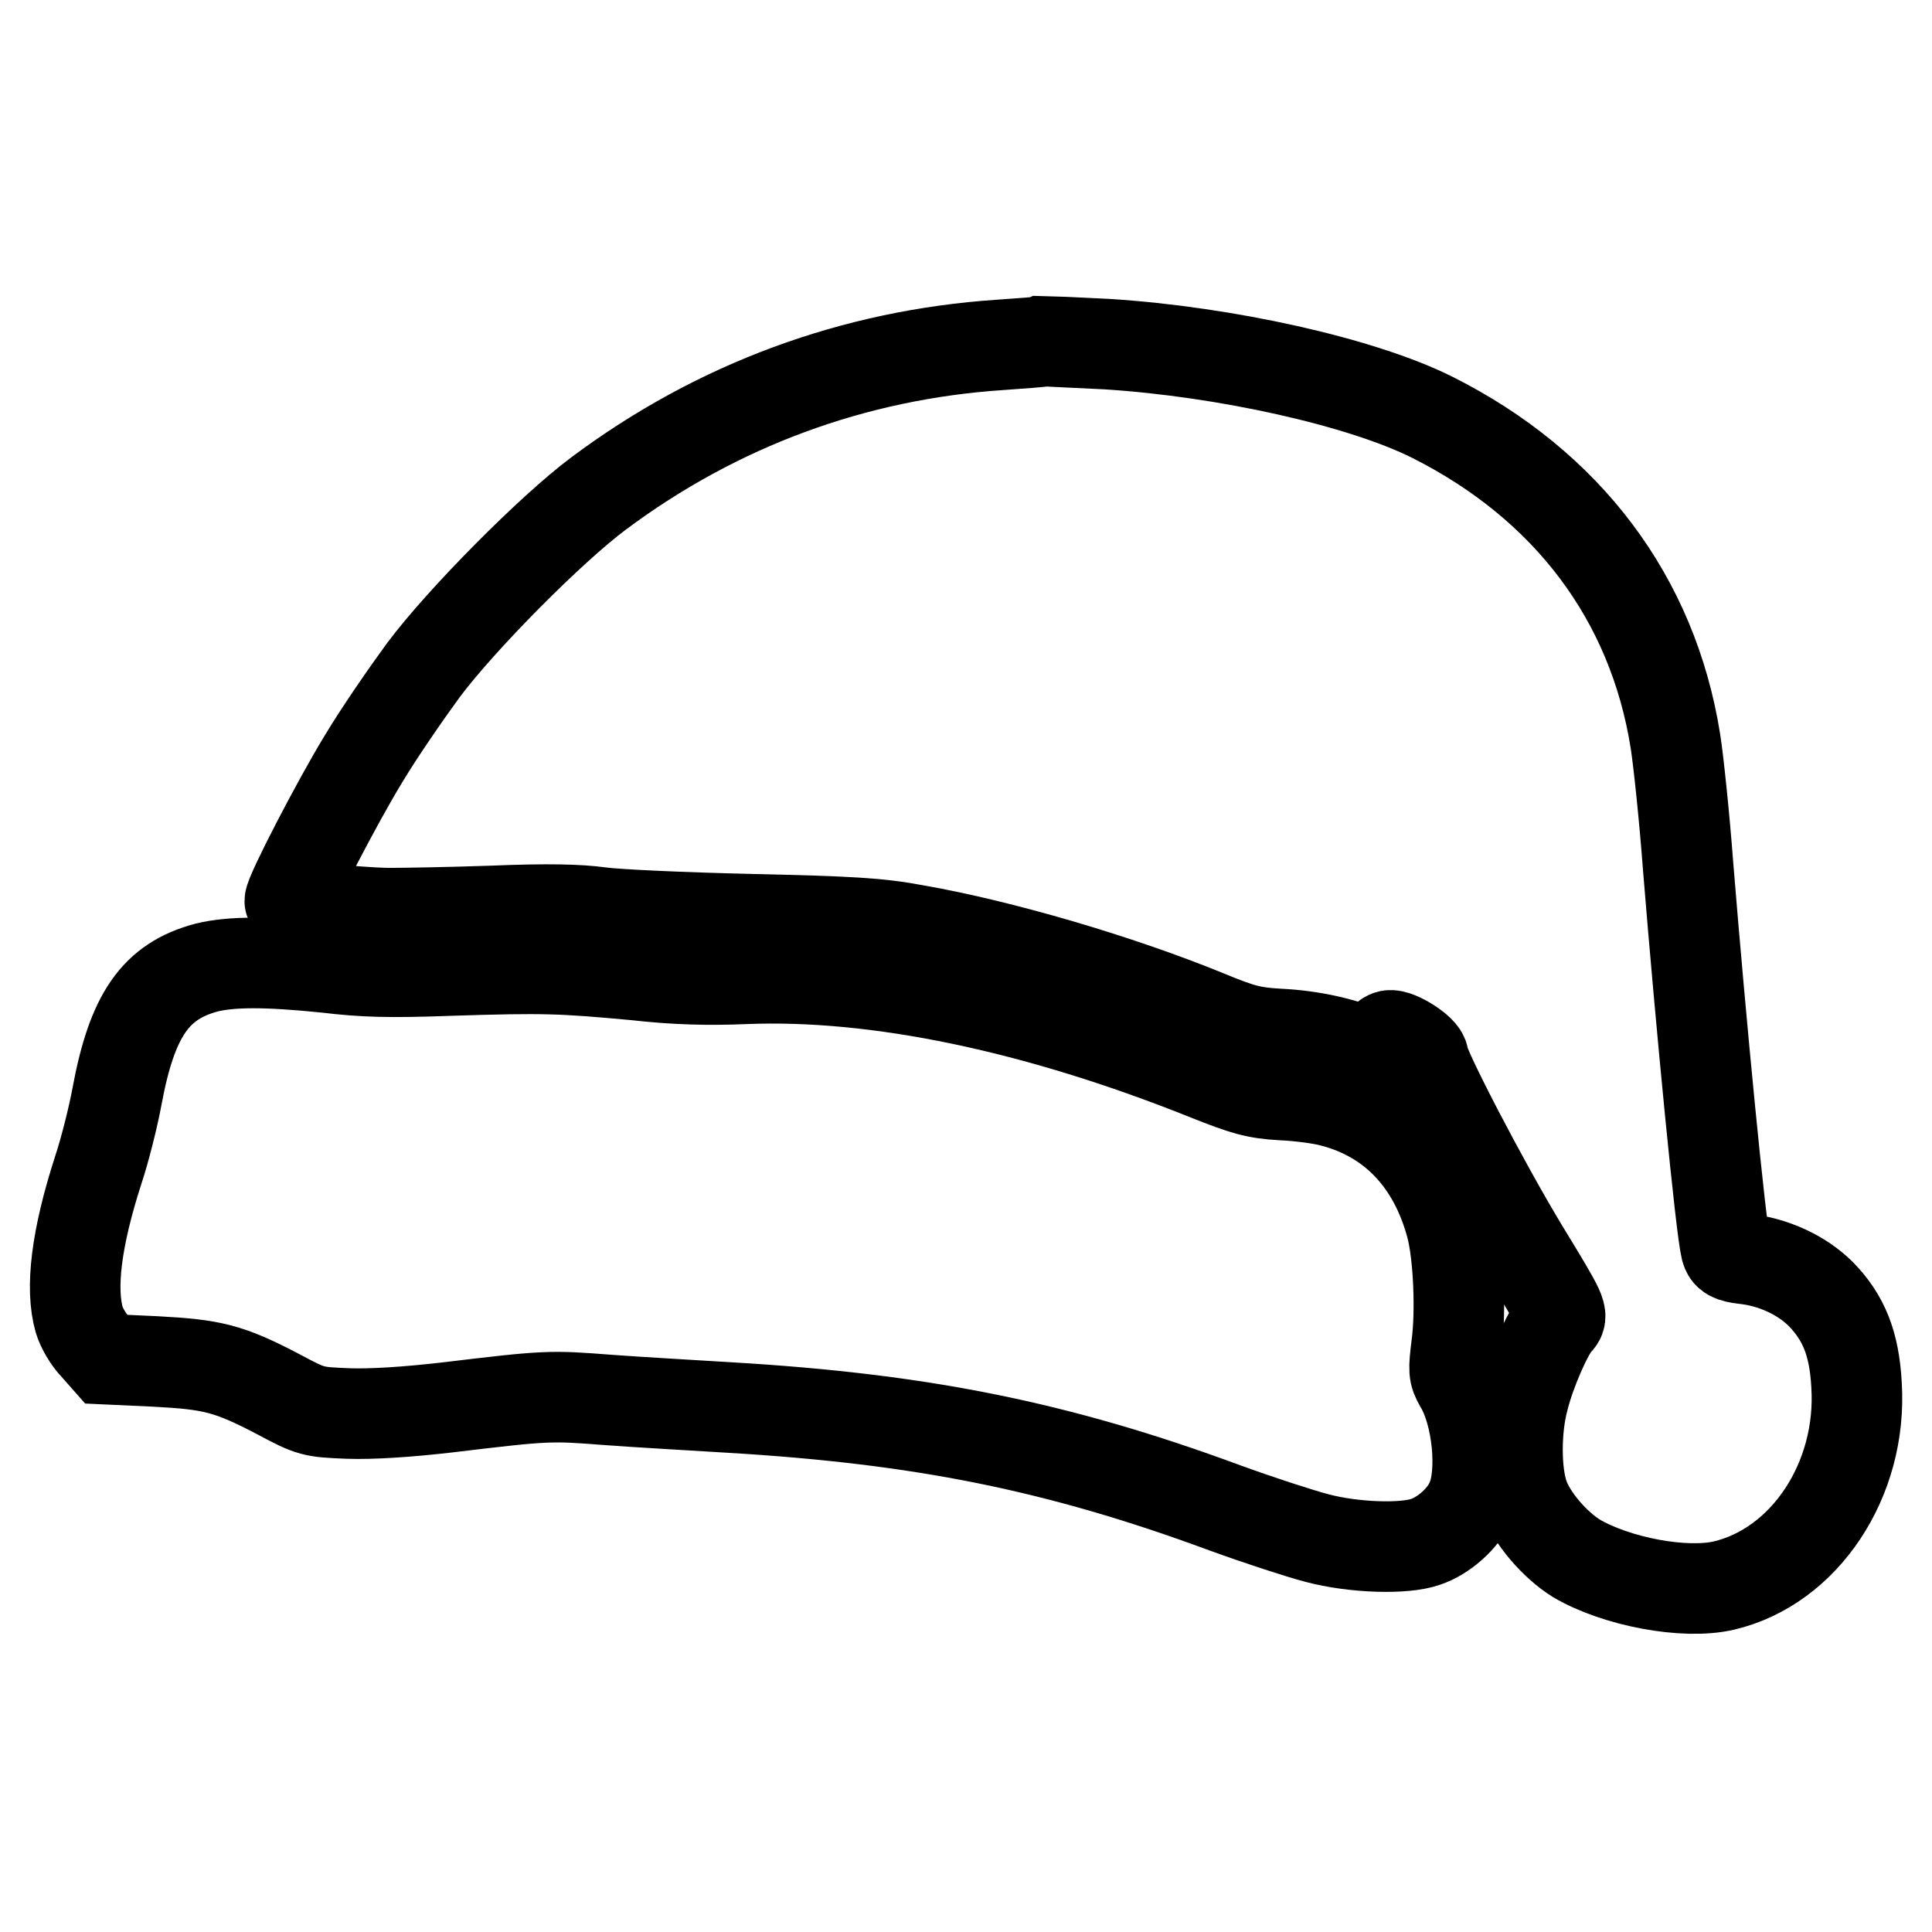
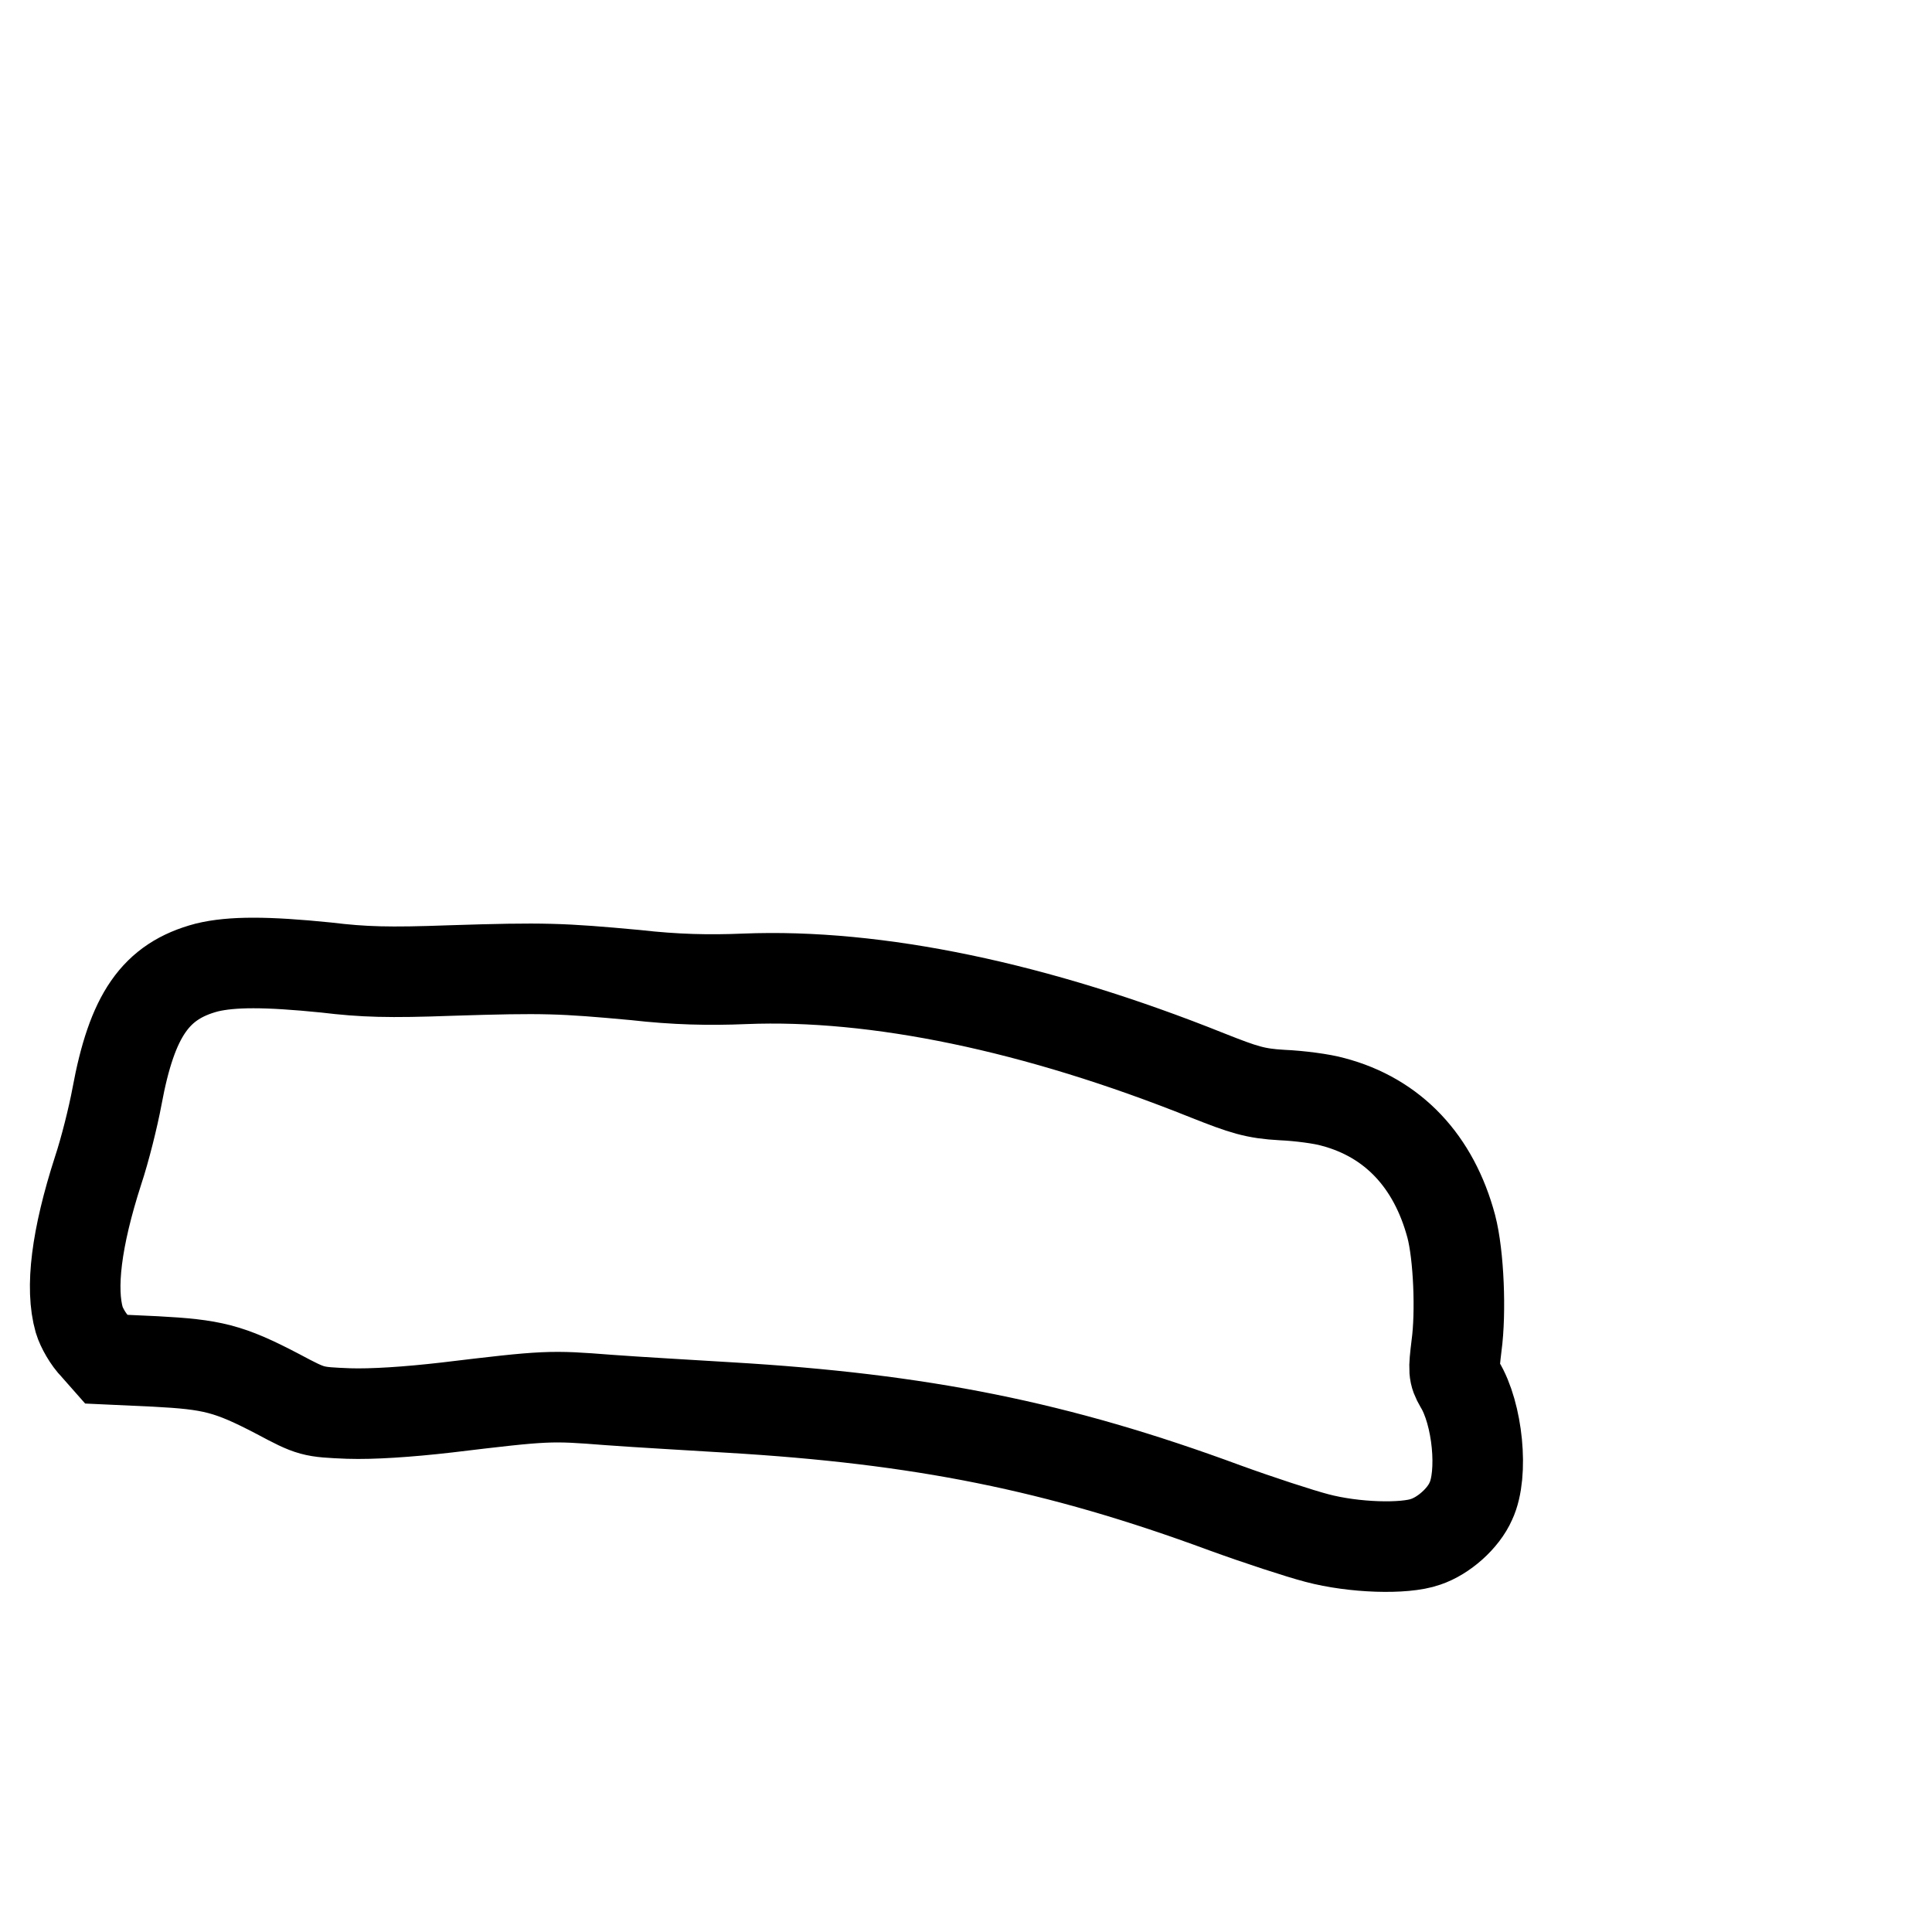
<svg xmlns="http://www.w3.org/2000/svg" version="1.1" x="0px" y="0px" viewBox="0 0 256 256" enable-background="new 0 0 256 256" xml:space="preserve">
  <g>
    <g>
      <g>
-         <path stroke-width="12" fill-opacity="0" stroke="#000000" d="M132.5,45.7c-19.3,1.3-37.4,7.9-53.2,19.7C73,70.1,61.1,82.1,56.1,88.8c-2.2,3-5.8,8.2-7.9,11.7c-3.6,5.9-9.8,17.9-9.8,18.9c0,0.5,7.7,1.5,13.1,1.6c1.9,0,8.1-0.1,13.8-0.3c7.3-0.3,11.4-0.2,14.3,0.2c2.2,0.3,11.1,0.7,19.9,0.9c13.1,0.3,16.9,0.5,21.7,1.4c11.5,2,27.1,6.6,38.6,11.3c4.8,2,6.2,2.3,9.6,2.5c4.4,0.2,8.7,1.2,11.3,2.4l1.7,0.8l0.4-1.4c0.2-0.8,0.8-1.5,1.3-1.6c1.1-0.2,4.5,2,4.5,2.9c0,1.3,8,16.7,13.2,25.3c5.3,8.7,5.4,8.9,4.5,9.8c-1.2,1.3-3.5,6.5-4.4,10.1c-1.1,4-1.1,9.8,0,12.9c1,2.9,4.1,6.5,7,8.3c5.3,3.1,14.3,4.8,19.5,3.6c10.7-2.5,18.4-14,17.6-26.6c-0.3-5.5-1.7-8.9-4.7-12c-2.6-2.6-6.4-4.3-10.2-4.7c-1.7-0.2-2.2-0.5-2.4-1.3c-0.7-2.8-3.3-29.6-5-50.5c-0.5-6.7-1.3-14.3-1.7-16.8c-3-18.9-14.3-33.9-32.2-42.9c-9.4-4.7-27.4-8.7-43.1-9.7c-4.3-0.2-8.1-0.4-8.4-0.4C138.1,45.3,135.4,45.5,132.5,45.7z" />
        <path stroke-width="12" fill-opacity="0" stroke="#000000" d="M27.4,128.2c-6.8,1.8-9.9,6.3-11.9,17.1c-0.5,2.7-1.6,7.1-2.5,9.8c-2.9,9-3.7,15.6-2.5,19.8c0.3,1,1.2,2.6,2.1,3.5l1.5,1.7l6.5,0.3c7.5,0.4,9.7,0.9,16.2,4.3c4.5,2.4,4.6,2.4,9.4,2.6c3.1,0.1,7.8-0.2,13-0.8c13.3-1.6,13.7-1.6,21.4-1c4,0.3,11.2,0.7,16,1c25.4,1.5,43.5,5.1,65.7,13.3c4.4,1.6,9.9,3.4,12.2,4c4.9,1.3,11.6,1.5,14.4,0.5c2.4-0.8,5-3.1,6-5.4c1.7-3.6,0.9-11.6-1.5-15.5c-0.8-1.4-0.8-1.8-0.4-5.1c0.6-4.4,0.3-12-0.7-15.8c-2.3-8.6-7.7-14.4-15.7-16.5c-1.4-0.4-4.4-0.8-6.7-0.9c-3.6-0.2-5.1-0.7-9.9-2.6c-22.7-9.1-43.9-13.5-61.3-12.8c-4.8,0.2-9.2,0.1-14.5-0.5c-9.8-0.9-12-1-24.5-0.6c-8.2,0.3-11.5,0.2-16.5-0.4C35.3,127.4,30.7,127.4,27.4,128.2z" />
      </g>
    </g>
  </g>
</svg>